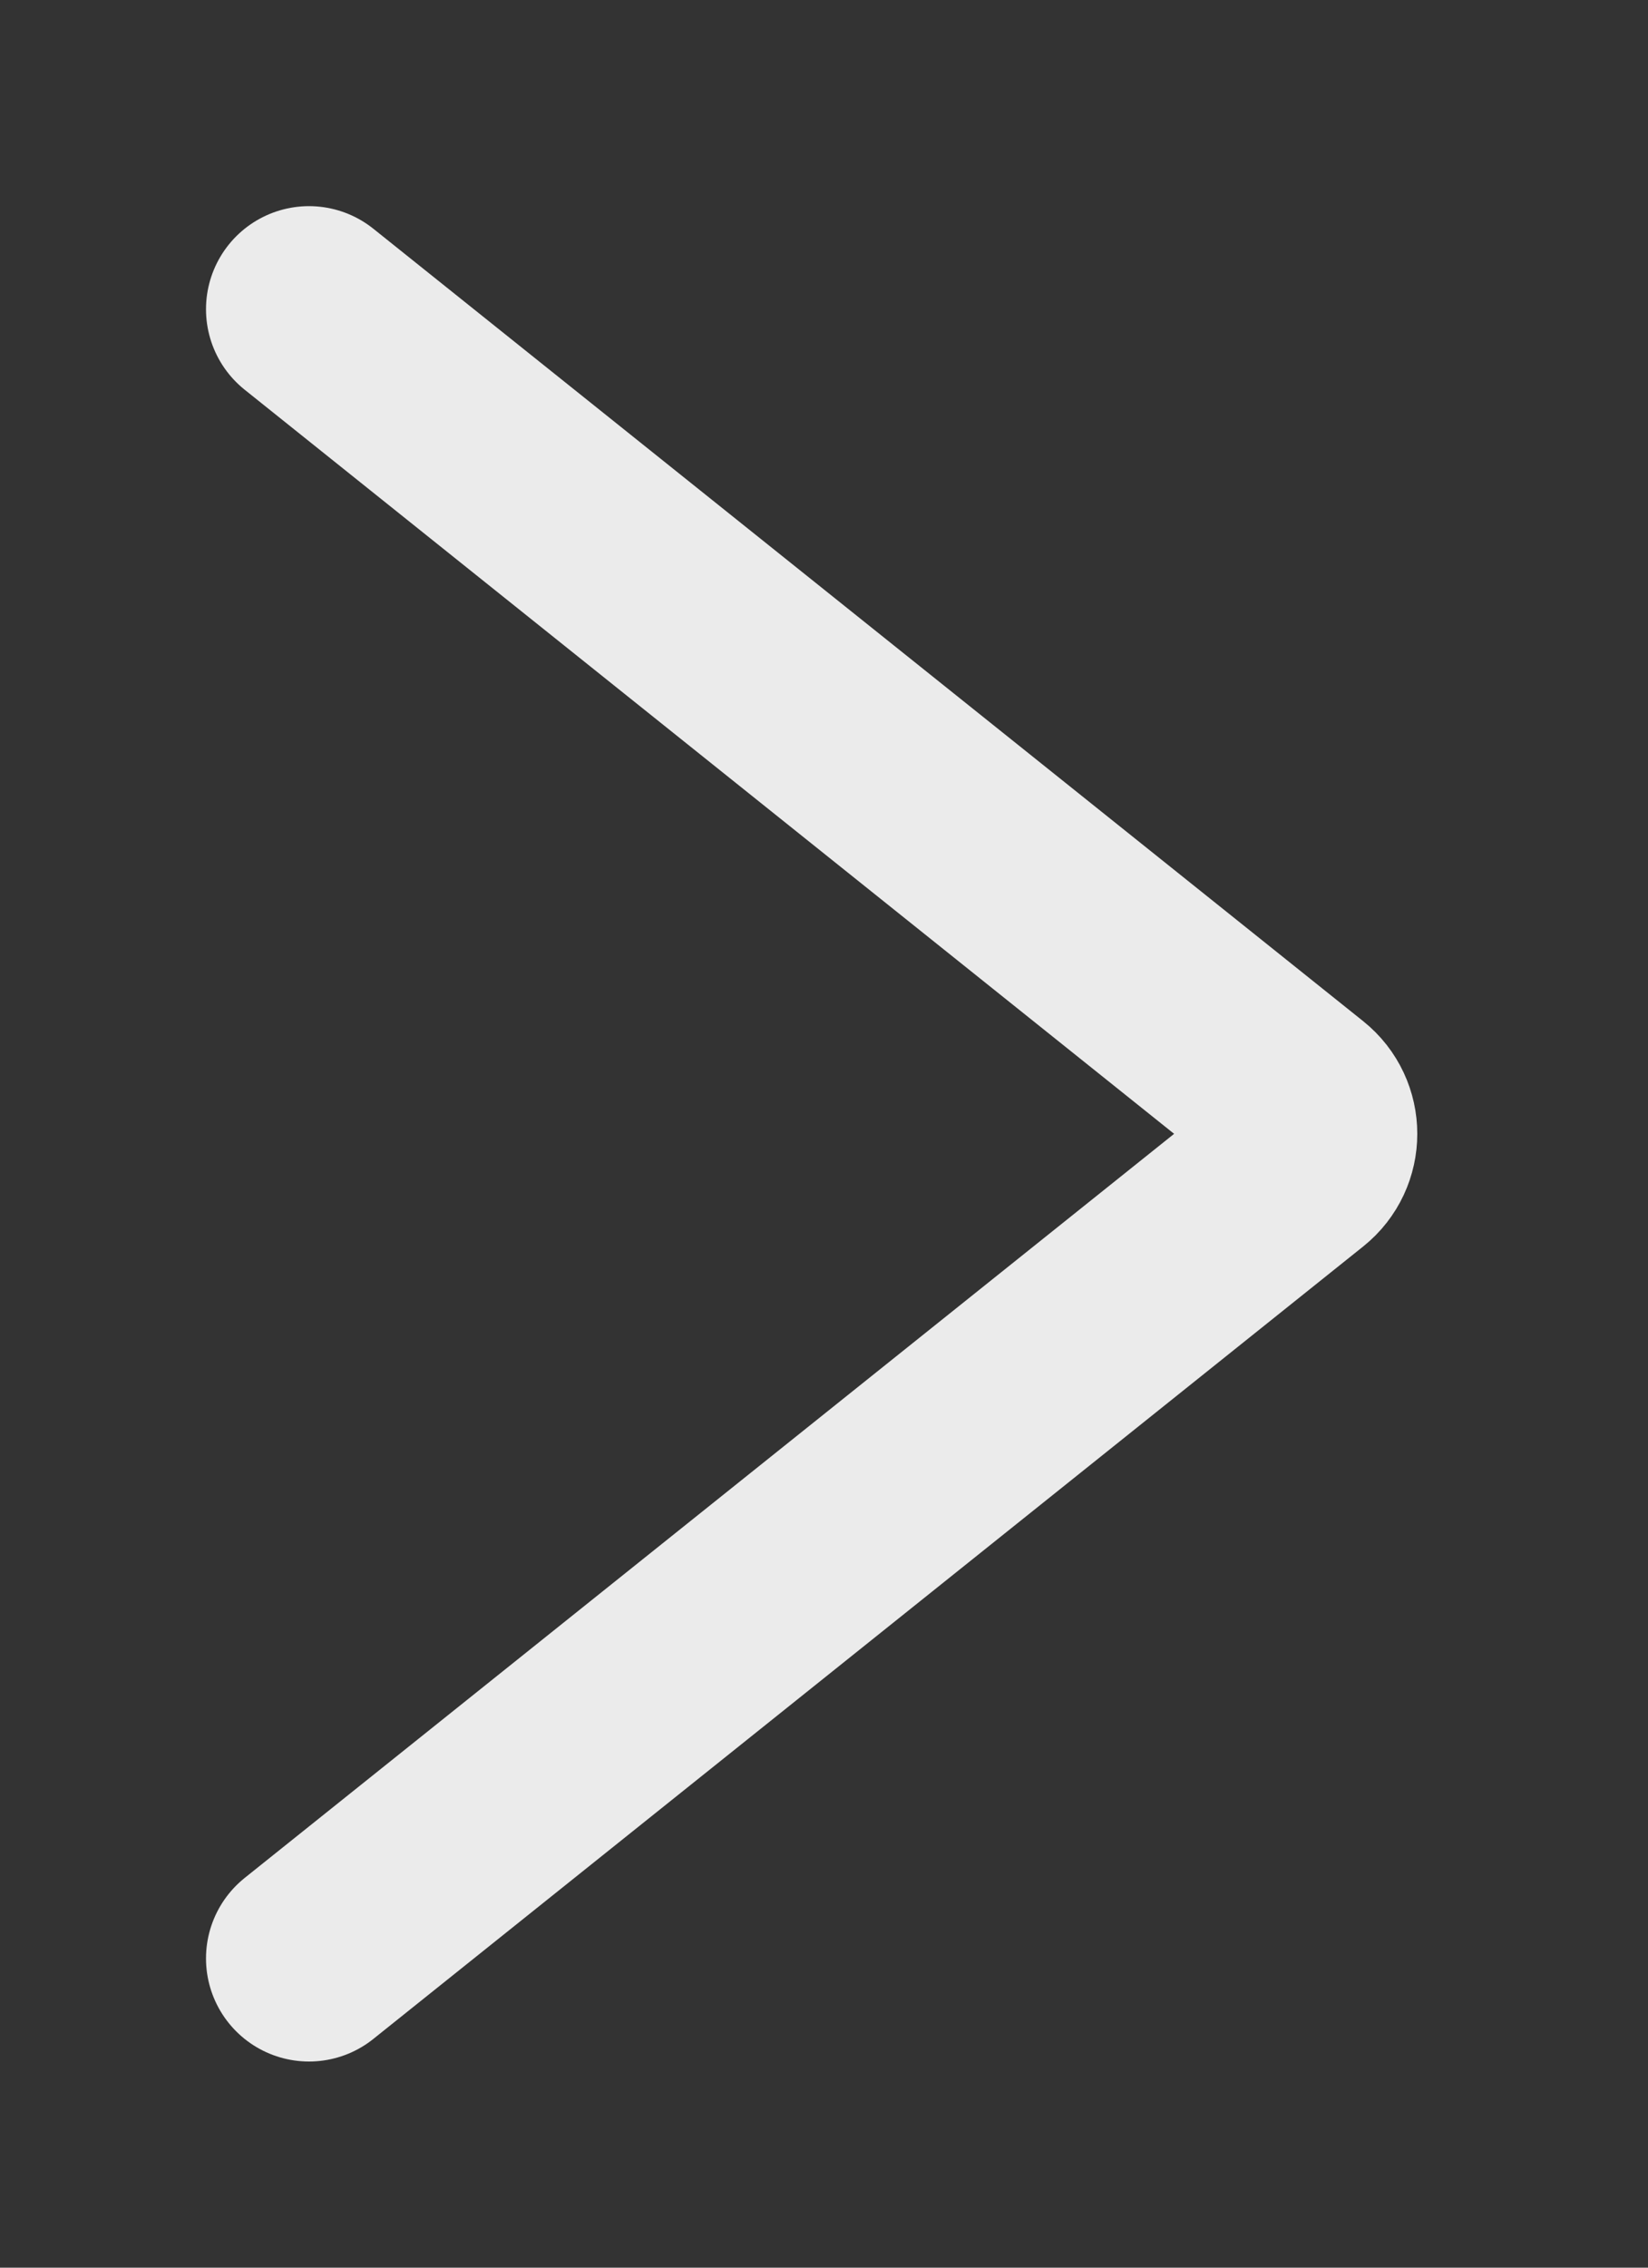
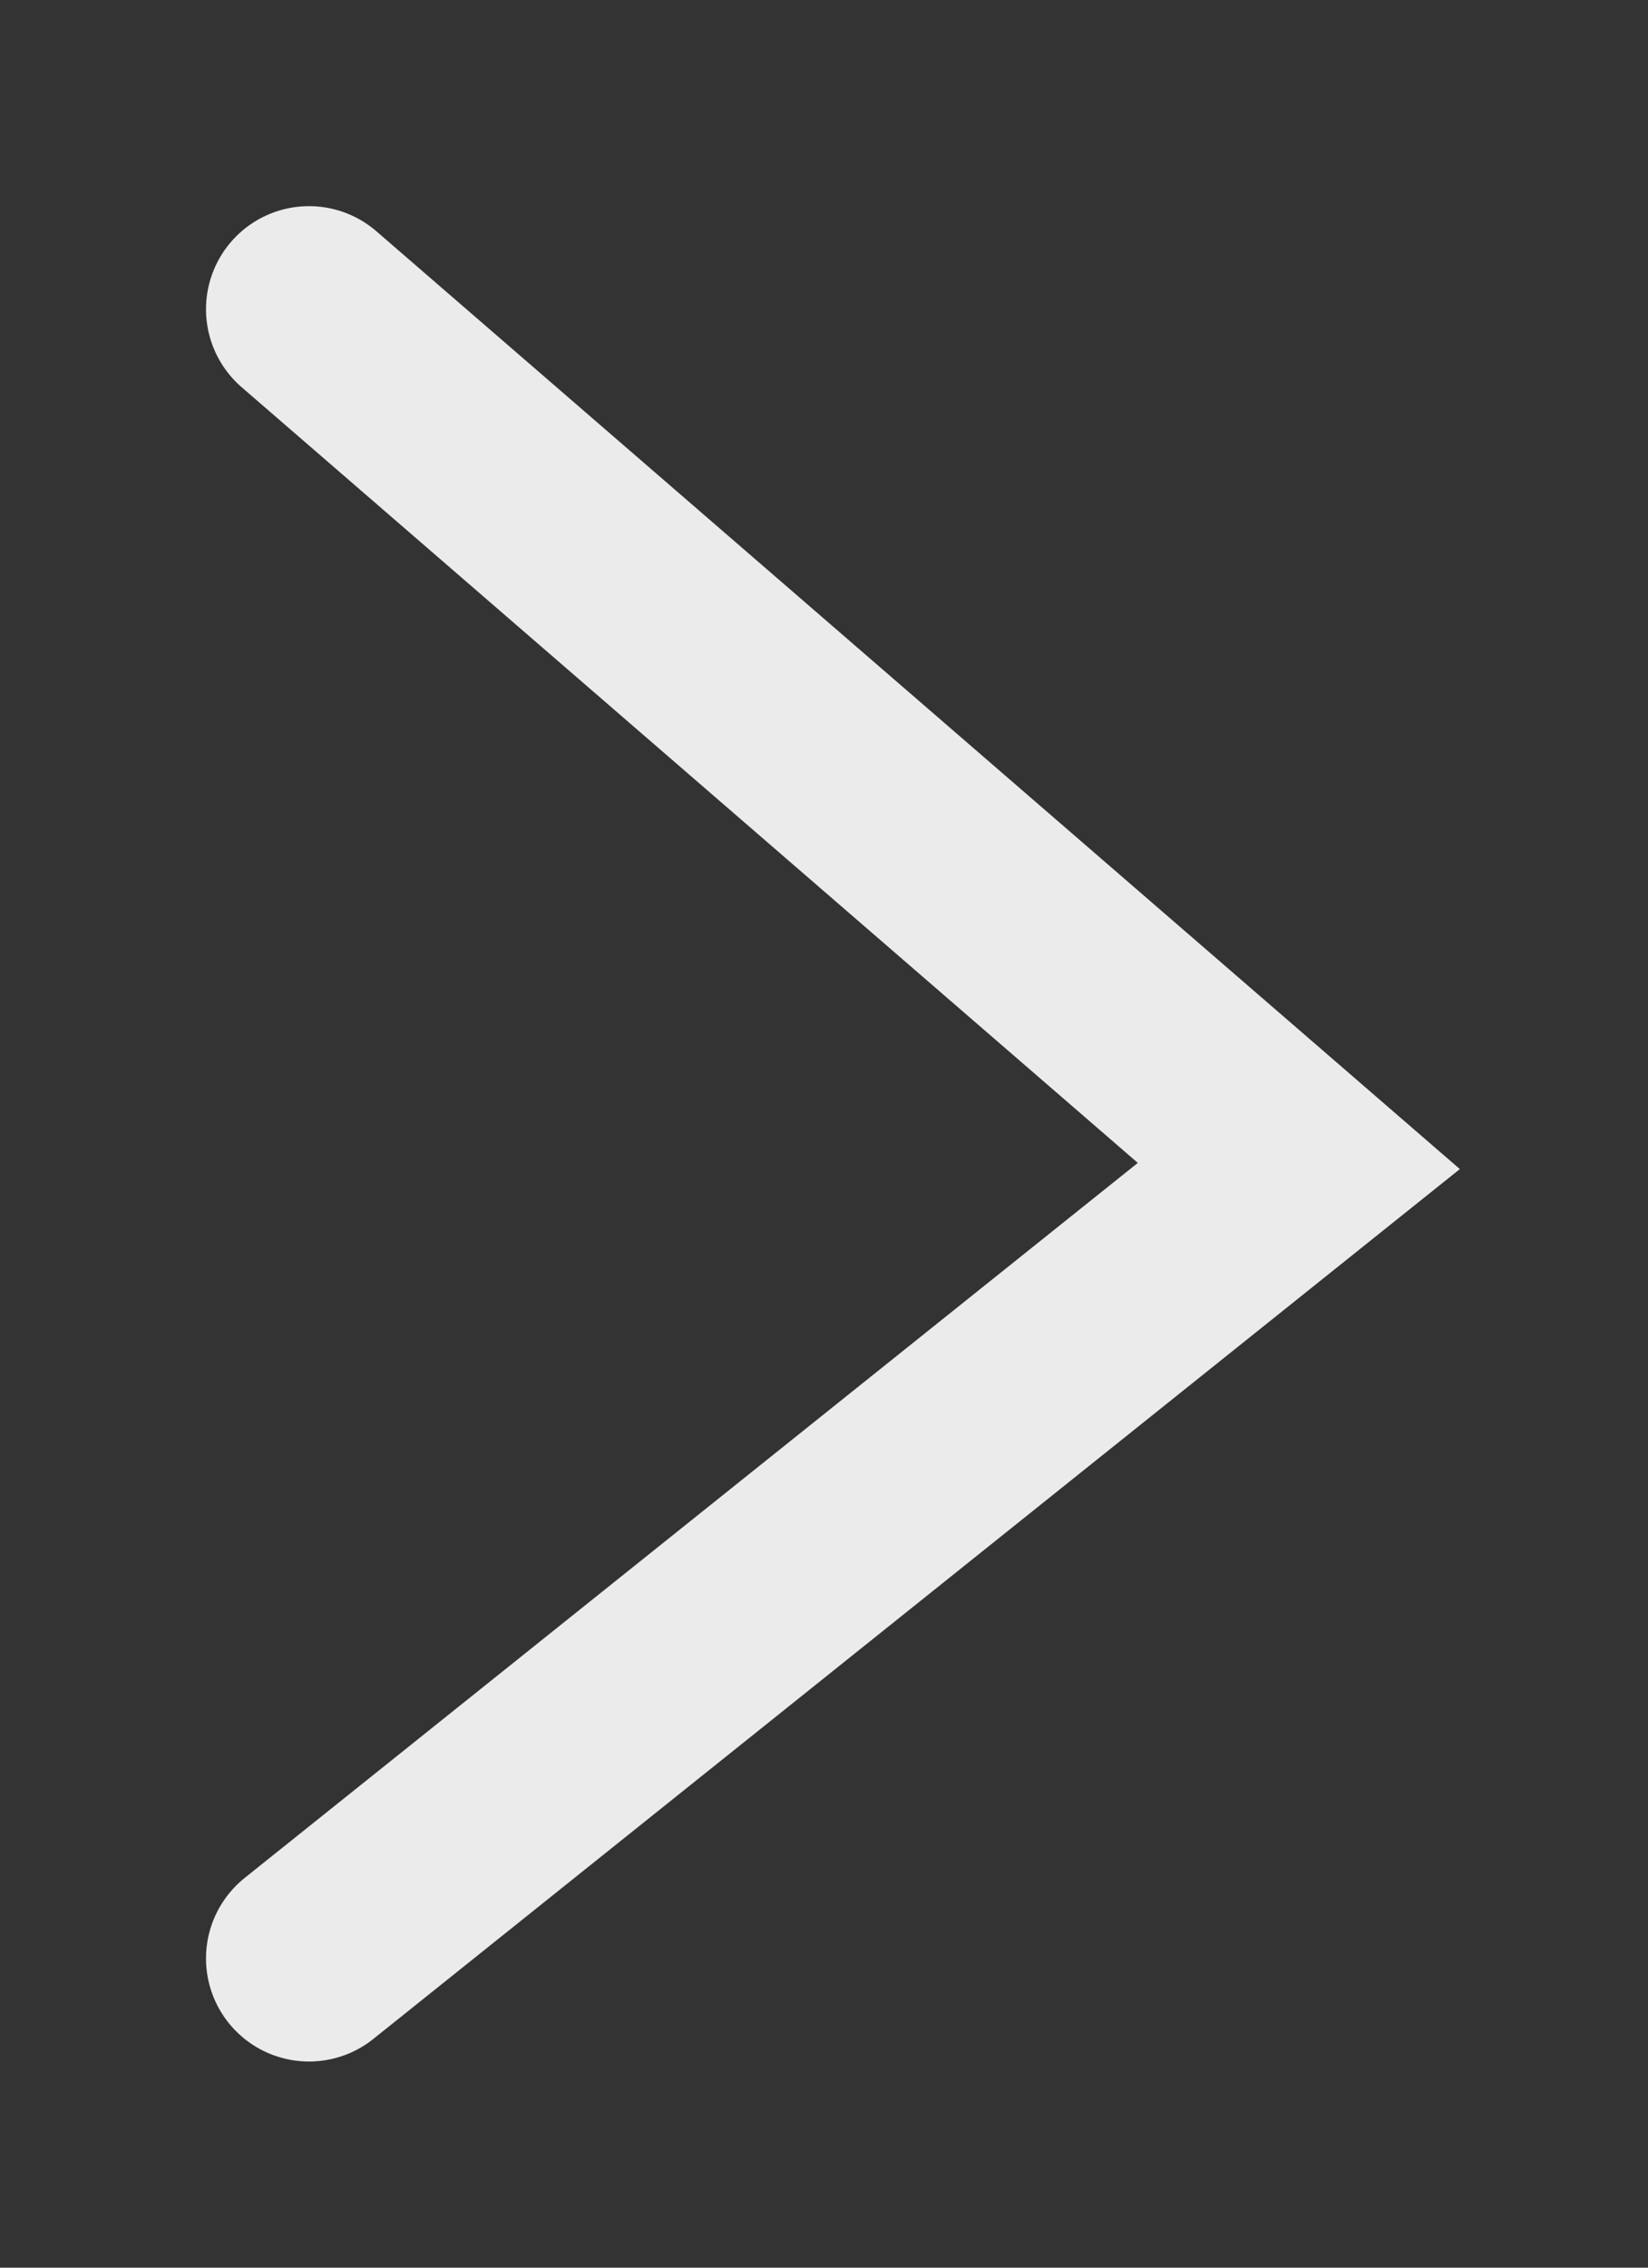
<svg xmlns="http://www.w3.org/2000/svg" width="8" height="11" viewBox="0 0 8 11" fill="none">
  <rect x="0" y="0" width="8" height="11" fill="#333333" stroke="none" />
-   <path d="M1.5 9.5L6.305 5.656C6.405 5.576 6.405 5.424 6.305 5.344L1.5 1.5" stroke="#EBEBEB" stroke-linecap="round" />
+   <path d="M1.5 9.5L6.305 5.656L1.5 1.5" stroke="#EBEBEB" stroke-linecap="round" />
</svg>